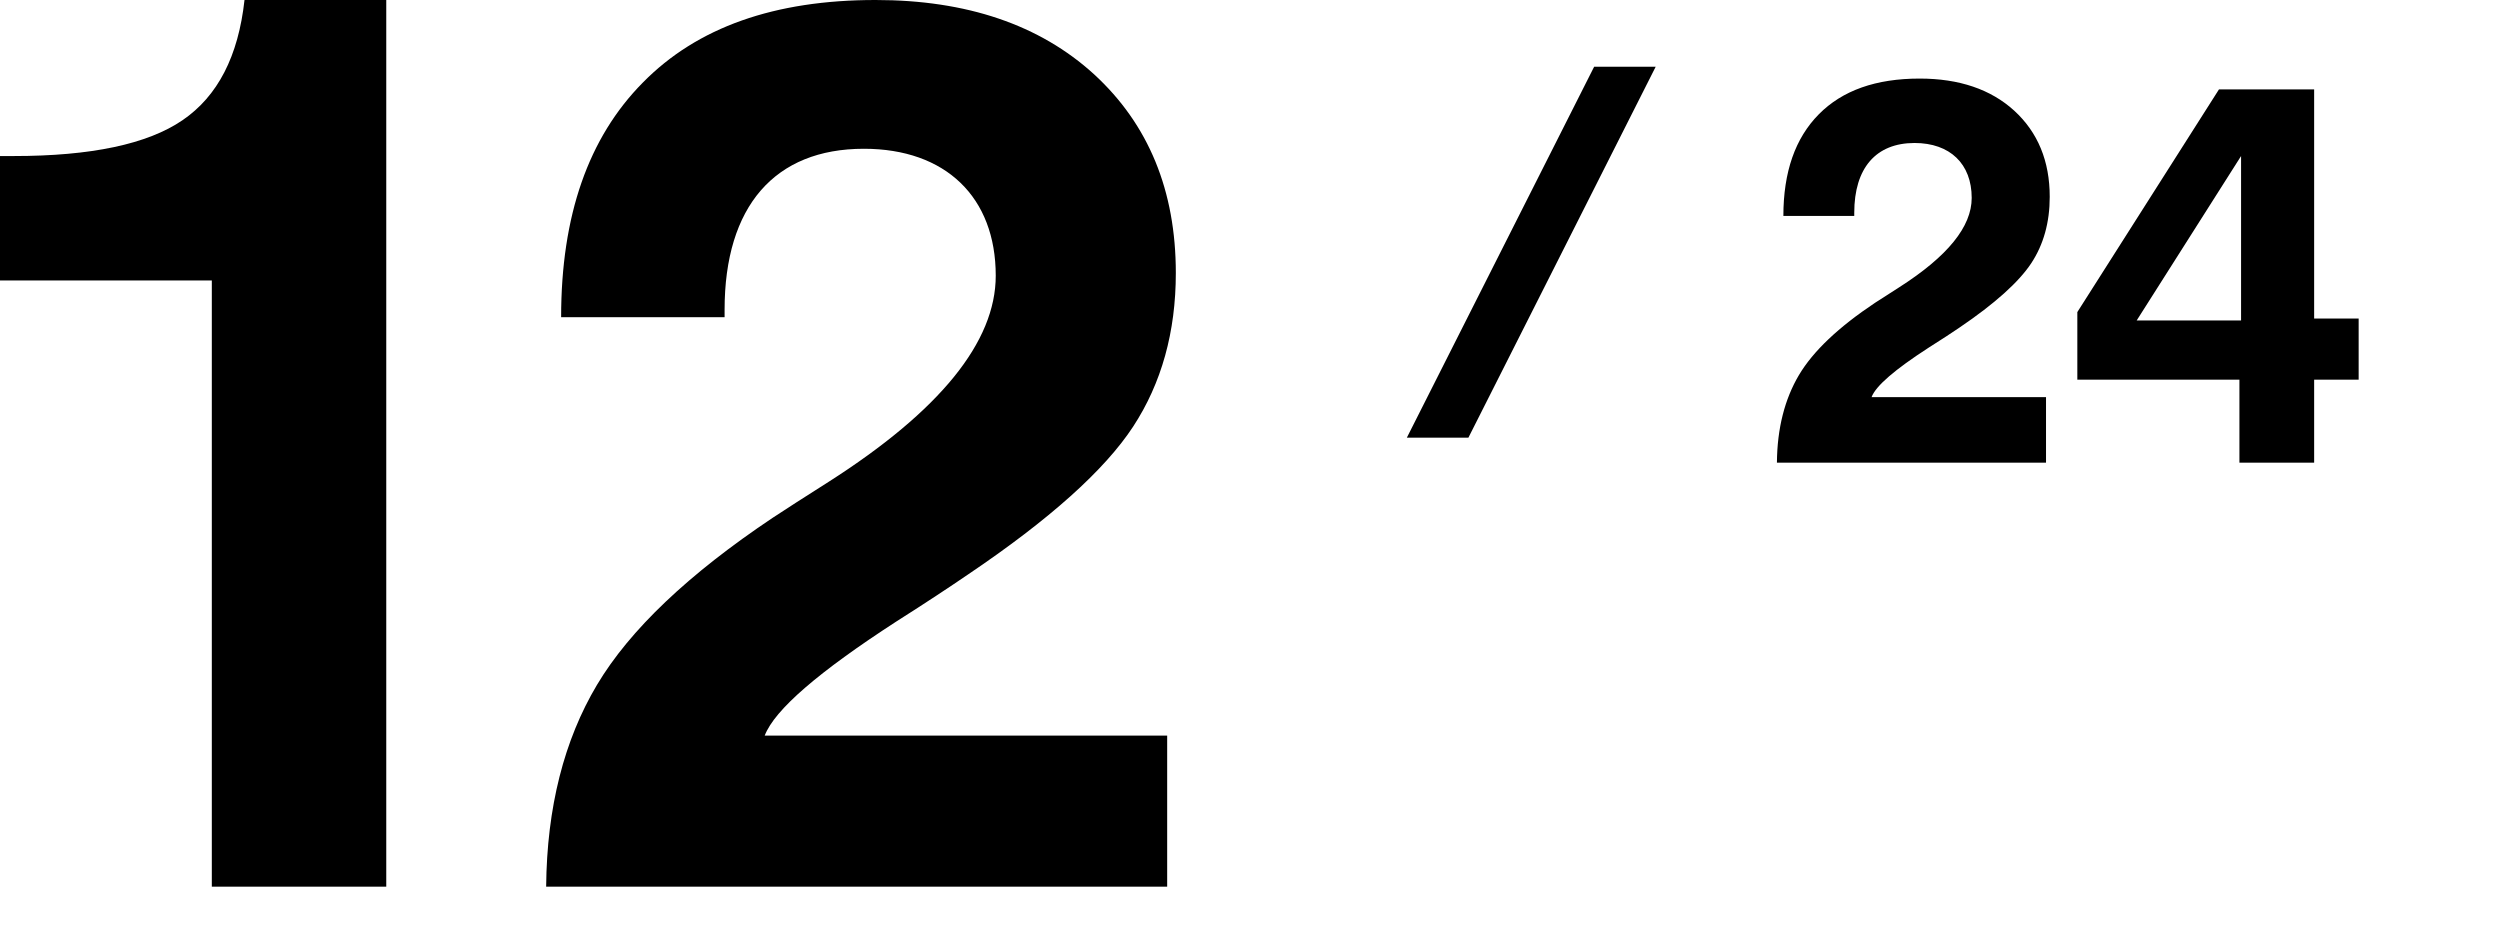
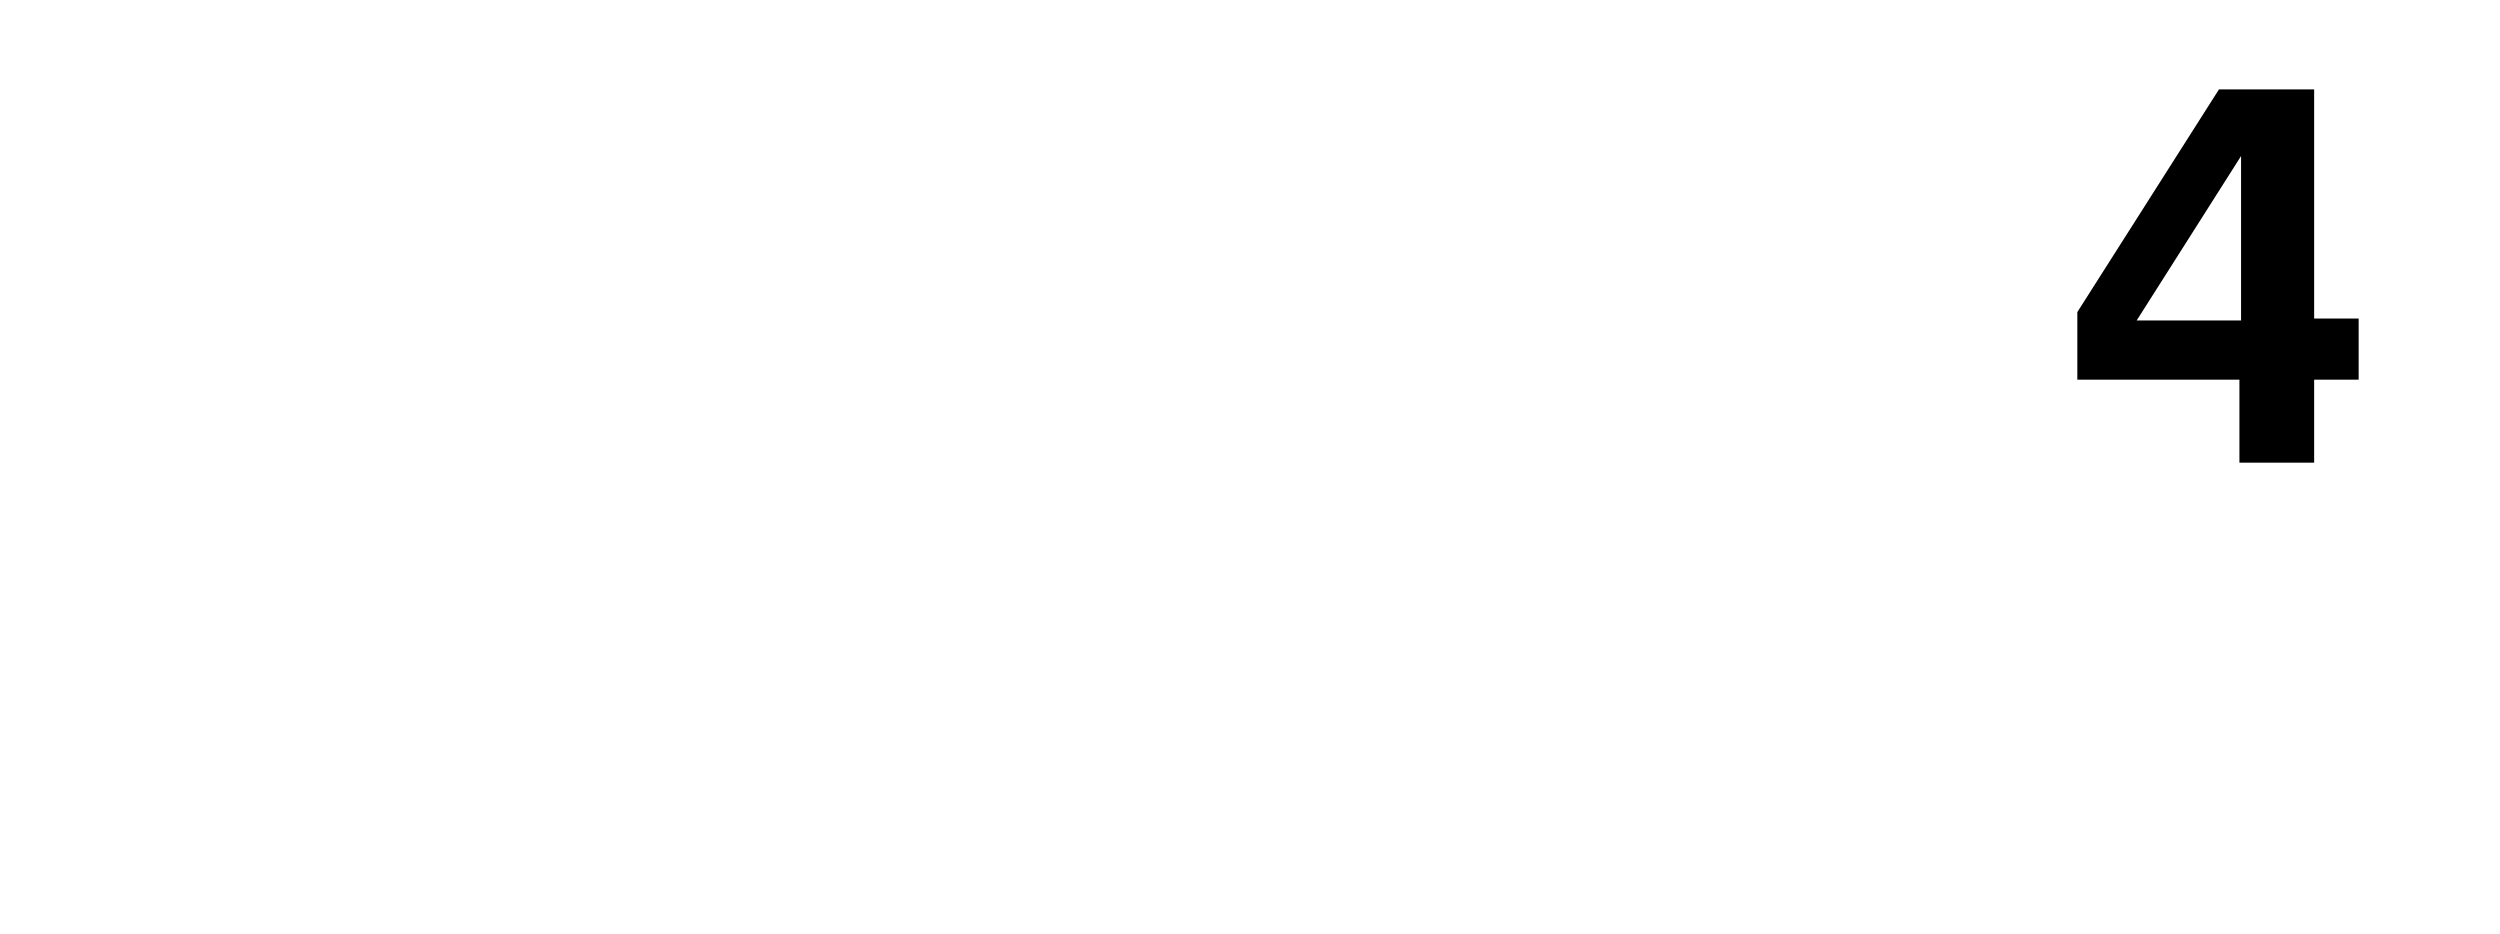
<svg xmlns="http://www.w3.org/2000/svg" viewBox="0 0 182 68">
  <defs>
    <style>
.cls-1 { fill: none; }
.cls-2 { clip-path: url(#sid2); }
.cls-3 { clip-path: url(#sid2-1); }
</style>
    <clipPath id="sid2">
      <rect class="cls-1" width="182" height="68" />
    </clipPath>
    <clipPath id="sid2-1">
      <rect class="cls-1" x="95.78" y="4.86" width="25.88" height="27" />
    </clipPath>
  </defs>
  <g class="cls-2">
-     <path d="M15.42,64.55V20.42H0V11.36H.99c5.63,0,9.74-.86,12.3-2.61S17.35,4.1,17.8,0h10.32V64.55H15.42Z" />
-     <path d="M39.76,64.55c.05-5.77,1.31-10.68,3.7-14.69s6.67-8.07,12.8-12.17c.95-.63,2.3-1.49,4.06-2.61,8.11-5.18,12.17-10.19,12.17-15.01,0-5.72-3.65-9.24-9.6-9.24-6.49,0-10.14,4.19-10.14,11.72v.54h-11.9c0-7.39,1.98-13.07,5.95-17.08C50.76,1.98,56.39,0,63.74,0c6.63,0,11.95,1.8,15.91,5.41,3.97,3.65,5.95,8.47,5.95,14.47,0,4.28-1.04,8.02-3.11,11.18-2.07,3.16-6.08,6.76-12.03,10.77-1.26,.86-3.02,2.03-5.23,3.43-5.63,3.65-8.83,6.4-9.56,8.29h29.3v11H39.76Z" />
-     <path d="M129.36,33.68c.02-2.5,.57-4.63,1.6-6.37s2.89-3.5,5.55-5.27c.41-.27,1-.64,1.76-1.13,3.52-2.25,5.27-4.41,5.27-6.5,0-2.48-1.58-4-4.16-4-2.81,0-4.39,1.82-4.39,5.08v.23h-5.16c0-3.2,.86-5.66,2.58-7.4s4.16-2.6,7.34-2.6c2.87,0,5.18,.78,6.89,2.34,1.72,1.58,2.58,3.67,2.58,6.27,0,1.86-.45,3.48-1.35,4.84s-2.64,2.93-5.21,4.67c-.55,.37-1.31,.88-2.27,1.48-2.44,1.58-3.83,2.77-4.14,3.59h12.7v4.77h-19.59Z" />
    <path d="M163.03,33.68v-6.04h-11.8v-4.92l10.31-16.21h6.93V23.19h3.24v4.45h-3.24v6.04h-5.45Zm.12-10.35V11.36l-7.6,11.97h7.6Z" />
    <g class="cls-3">
-       <rect x="95.21" y="16.32" width="32.58" height="4" transform="translate(44.89 109.59) rotate(-63.21)" />
-     </g>
+       </g>
  </g>
</svg>